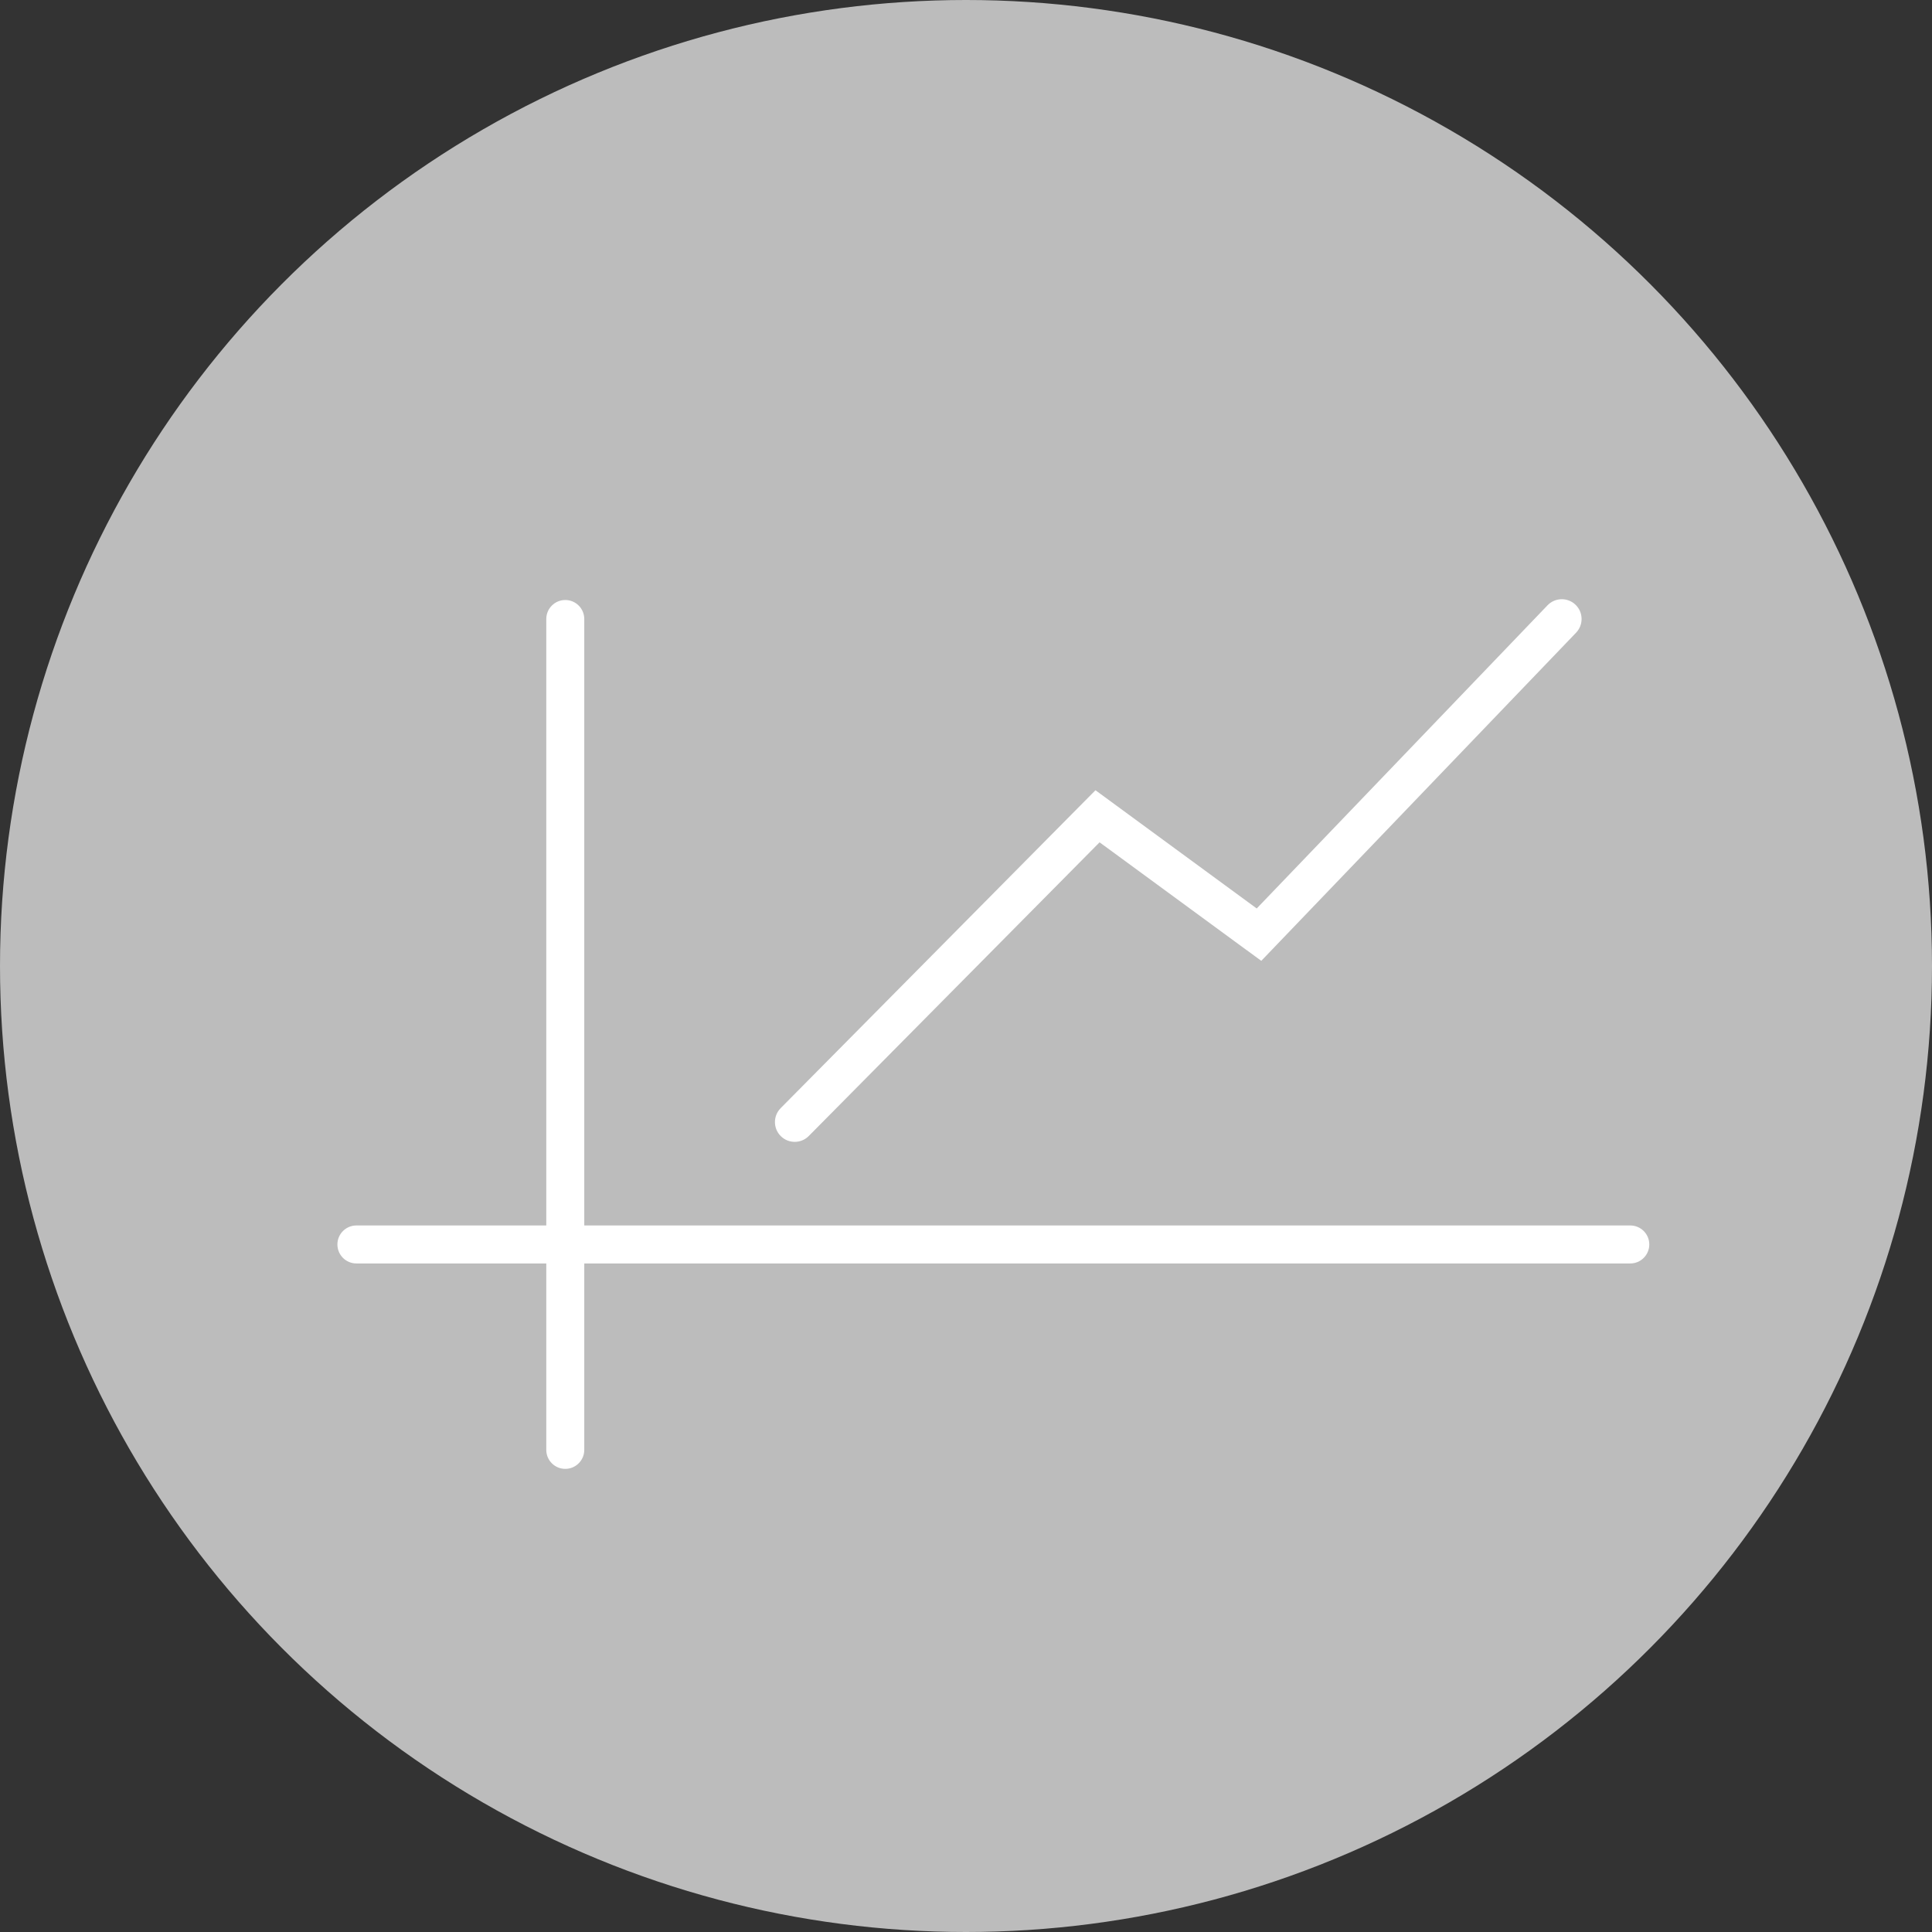
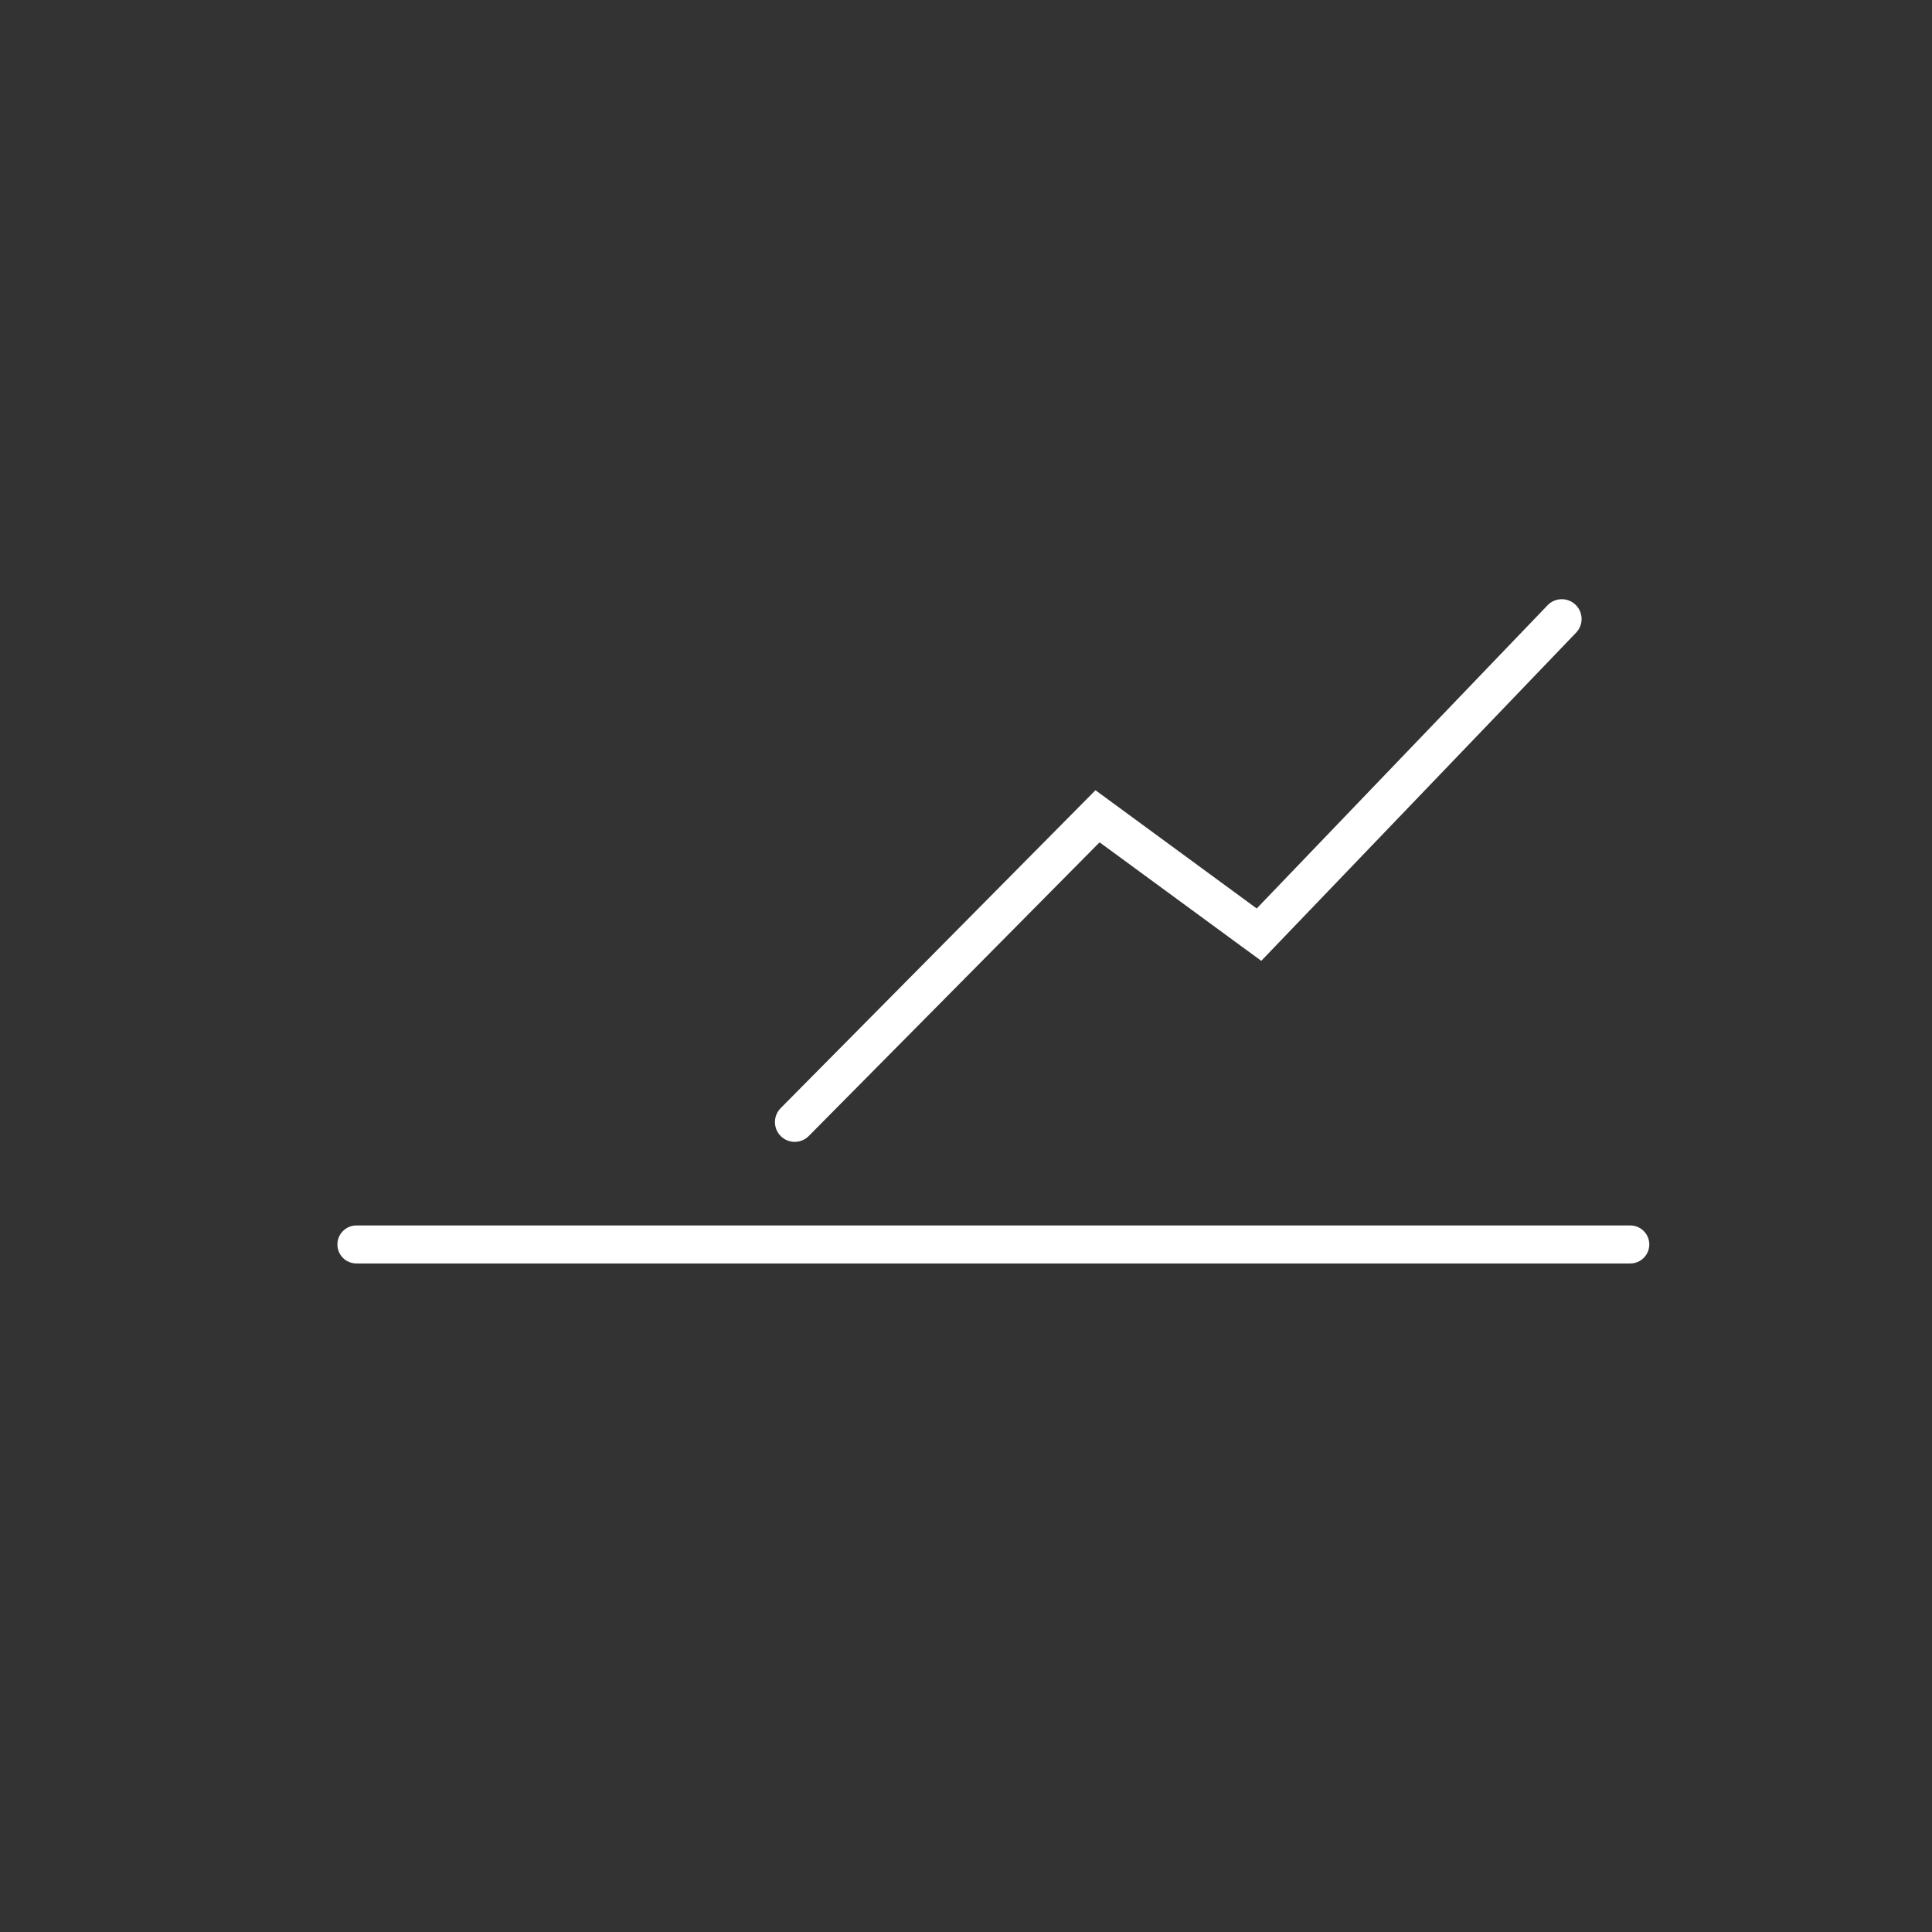
<svg xmlns="http://www.w3.org/2000/svg" width="103px" height="103px" viewBox="0 0 103 103">
  <rect x="0" y="0" width="103" height="103" fill="#333333" stroke="none" />
  <title>Group 8</title>
  <desc>Created with Sketch.</desc>
  <defs />
  <g id="Page-1" stroke="none" stroke-width="1" fill="none" fill-rule="evenodd">
    <g id="home-copy-3" transform="translate(-276, -1444)">
      <g id="Group-8" transform="translate(276, 1444)">
        <g id="Group-7-Copy-5" fill="#BCBCBC">
-           <circle id="Oval-5" cx="51.5" cy="51.5" r="51.5" />
-         </g>
+           </g>
        <g id="Group-4" transform="translate(19, 33)" fill="#FFFFFF" fill-rule="nonzero">
          <path d="M24.118,27.563 C23.708,27.977 23.041,27.98 22.627,27.571 C22.213,27.161 22.21,26.493 22.619,26.079 L39.402,9.13 L47.999,15.433 L63.503,-0.73 C63.906,-1.15 64.573,-1.164 64.994,-0.761 C65.414,-0.358 65.428,0.31 65.025,0.73 L48.242,18.225 L39.621,11.906 L24.118,27.563 Z" id="Path-6-Copy" />
          <g id="Group-3">
            <path d="M67.915,32.333 C68.474,32.333 68.928,32.786 68.928,33.345 C68.928,33.905 68.474,34.358 67.915,34.358 L0,34.358 C-0.559,34.358 -1.012,33.905 -1.012,33.345 C-1.012,32.786 -0.559,32.333 0,32.333 L67.915,32.333 Z" id="Path-8-Copy-2" />
-             <path d="M12.149,44.297 C12.149,44.856 11.695,45.309 11.136,45.309 C10.577,45.309 10.124,44.856 10.124,44.297 L10.124,0 C10.124,-0.559 10.577,-1.012 11.136,-1.012 C11.695,-1.012 12.149,-0.559 12.149,0 L12.149,44.297 Z" id="Path-8-Copy-2" />
          </g>
        </g>
      </g>
    </g>
  </g>
</svg>